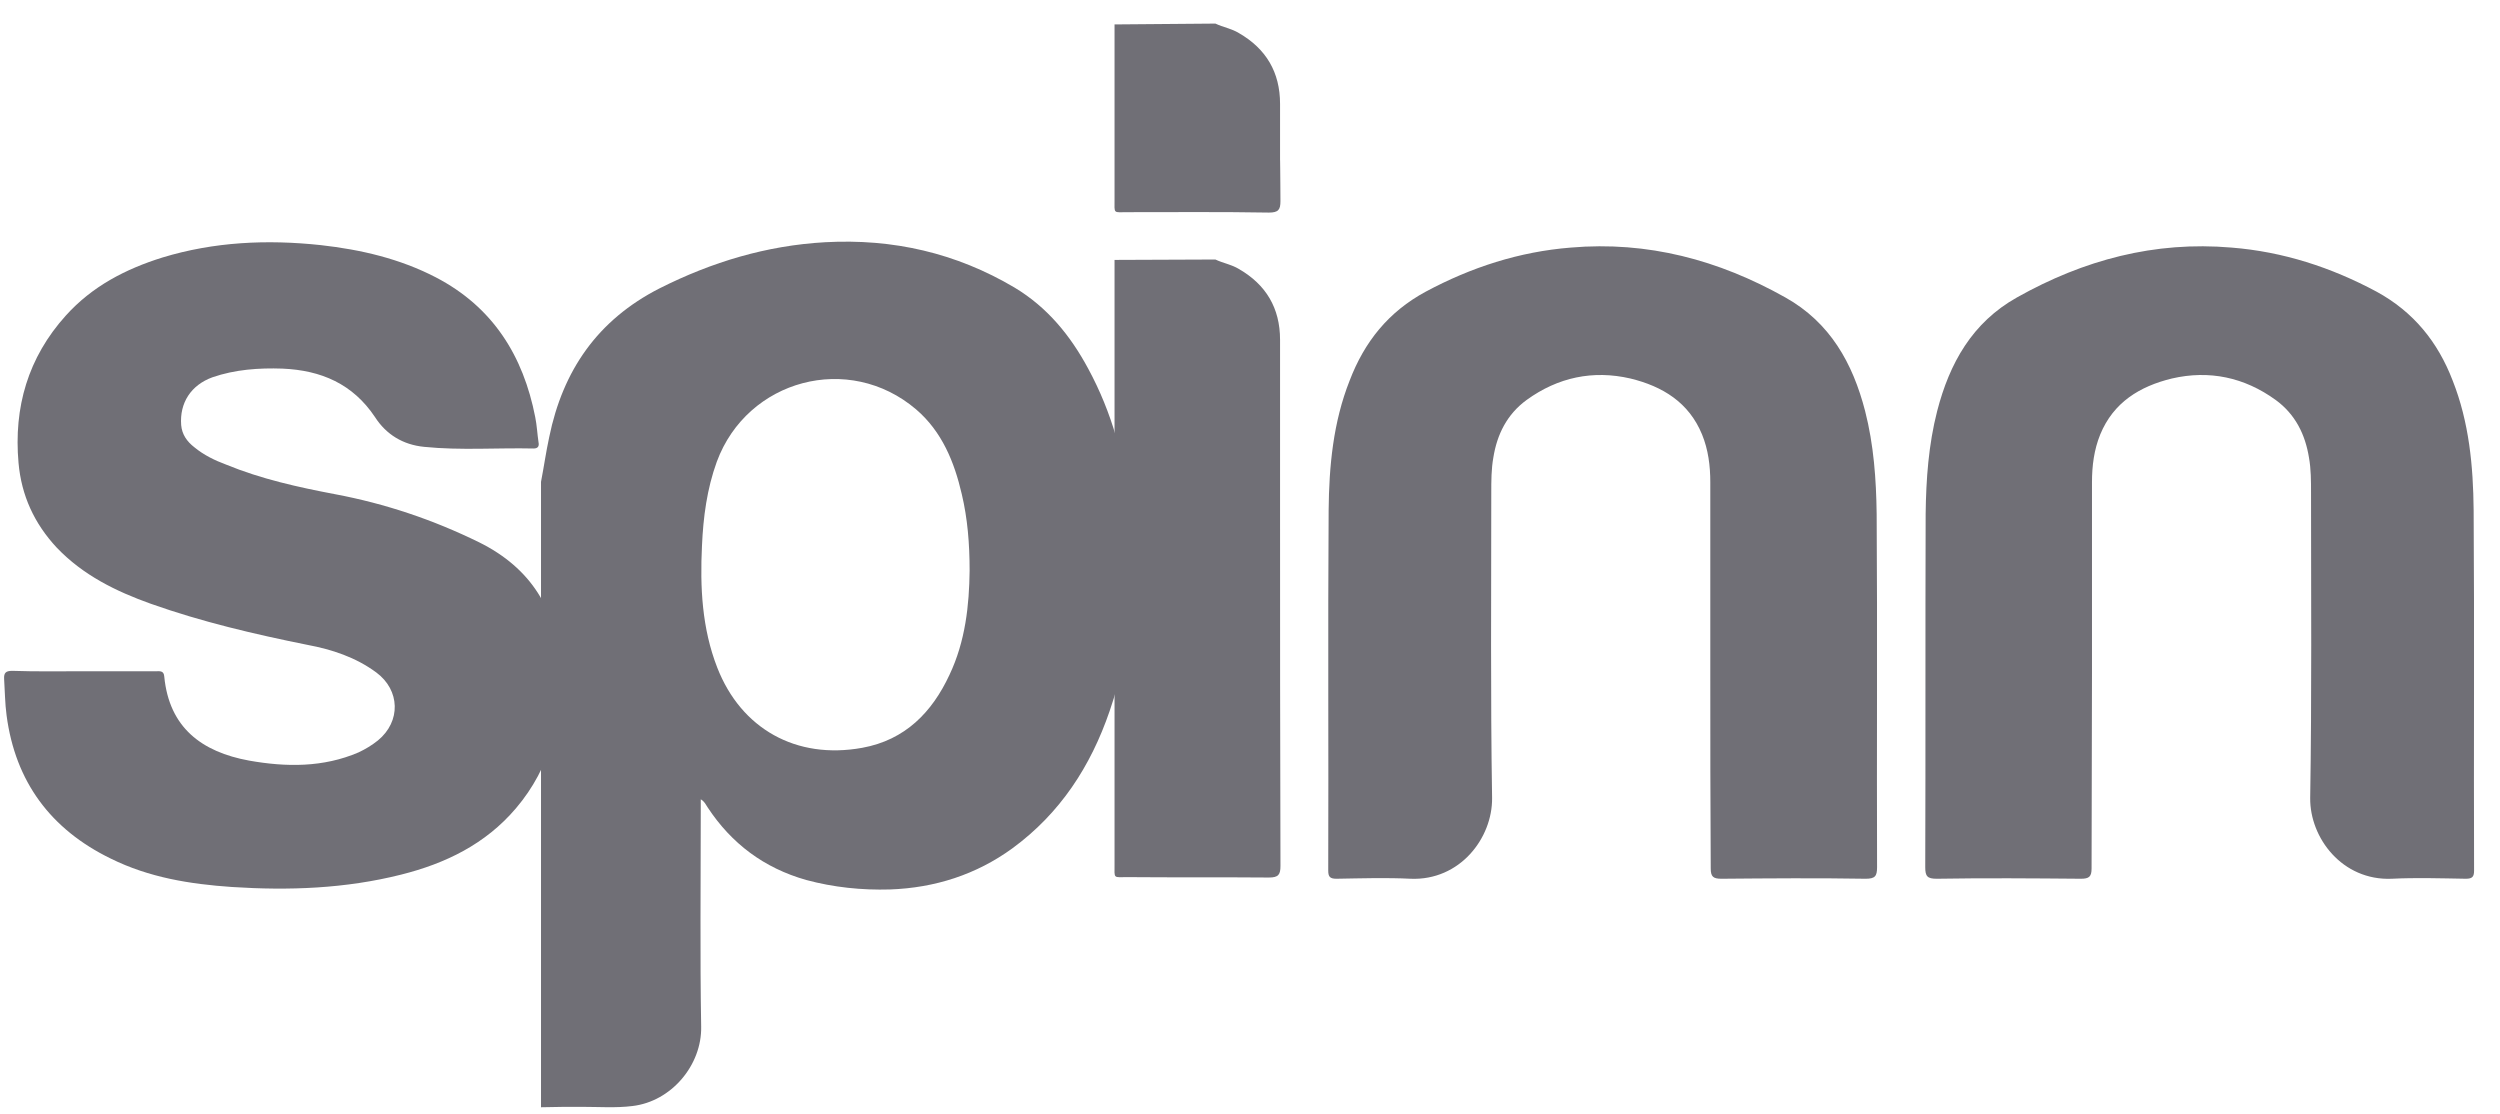
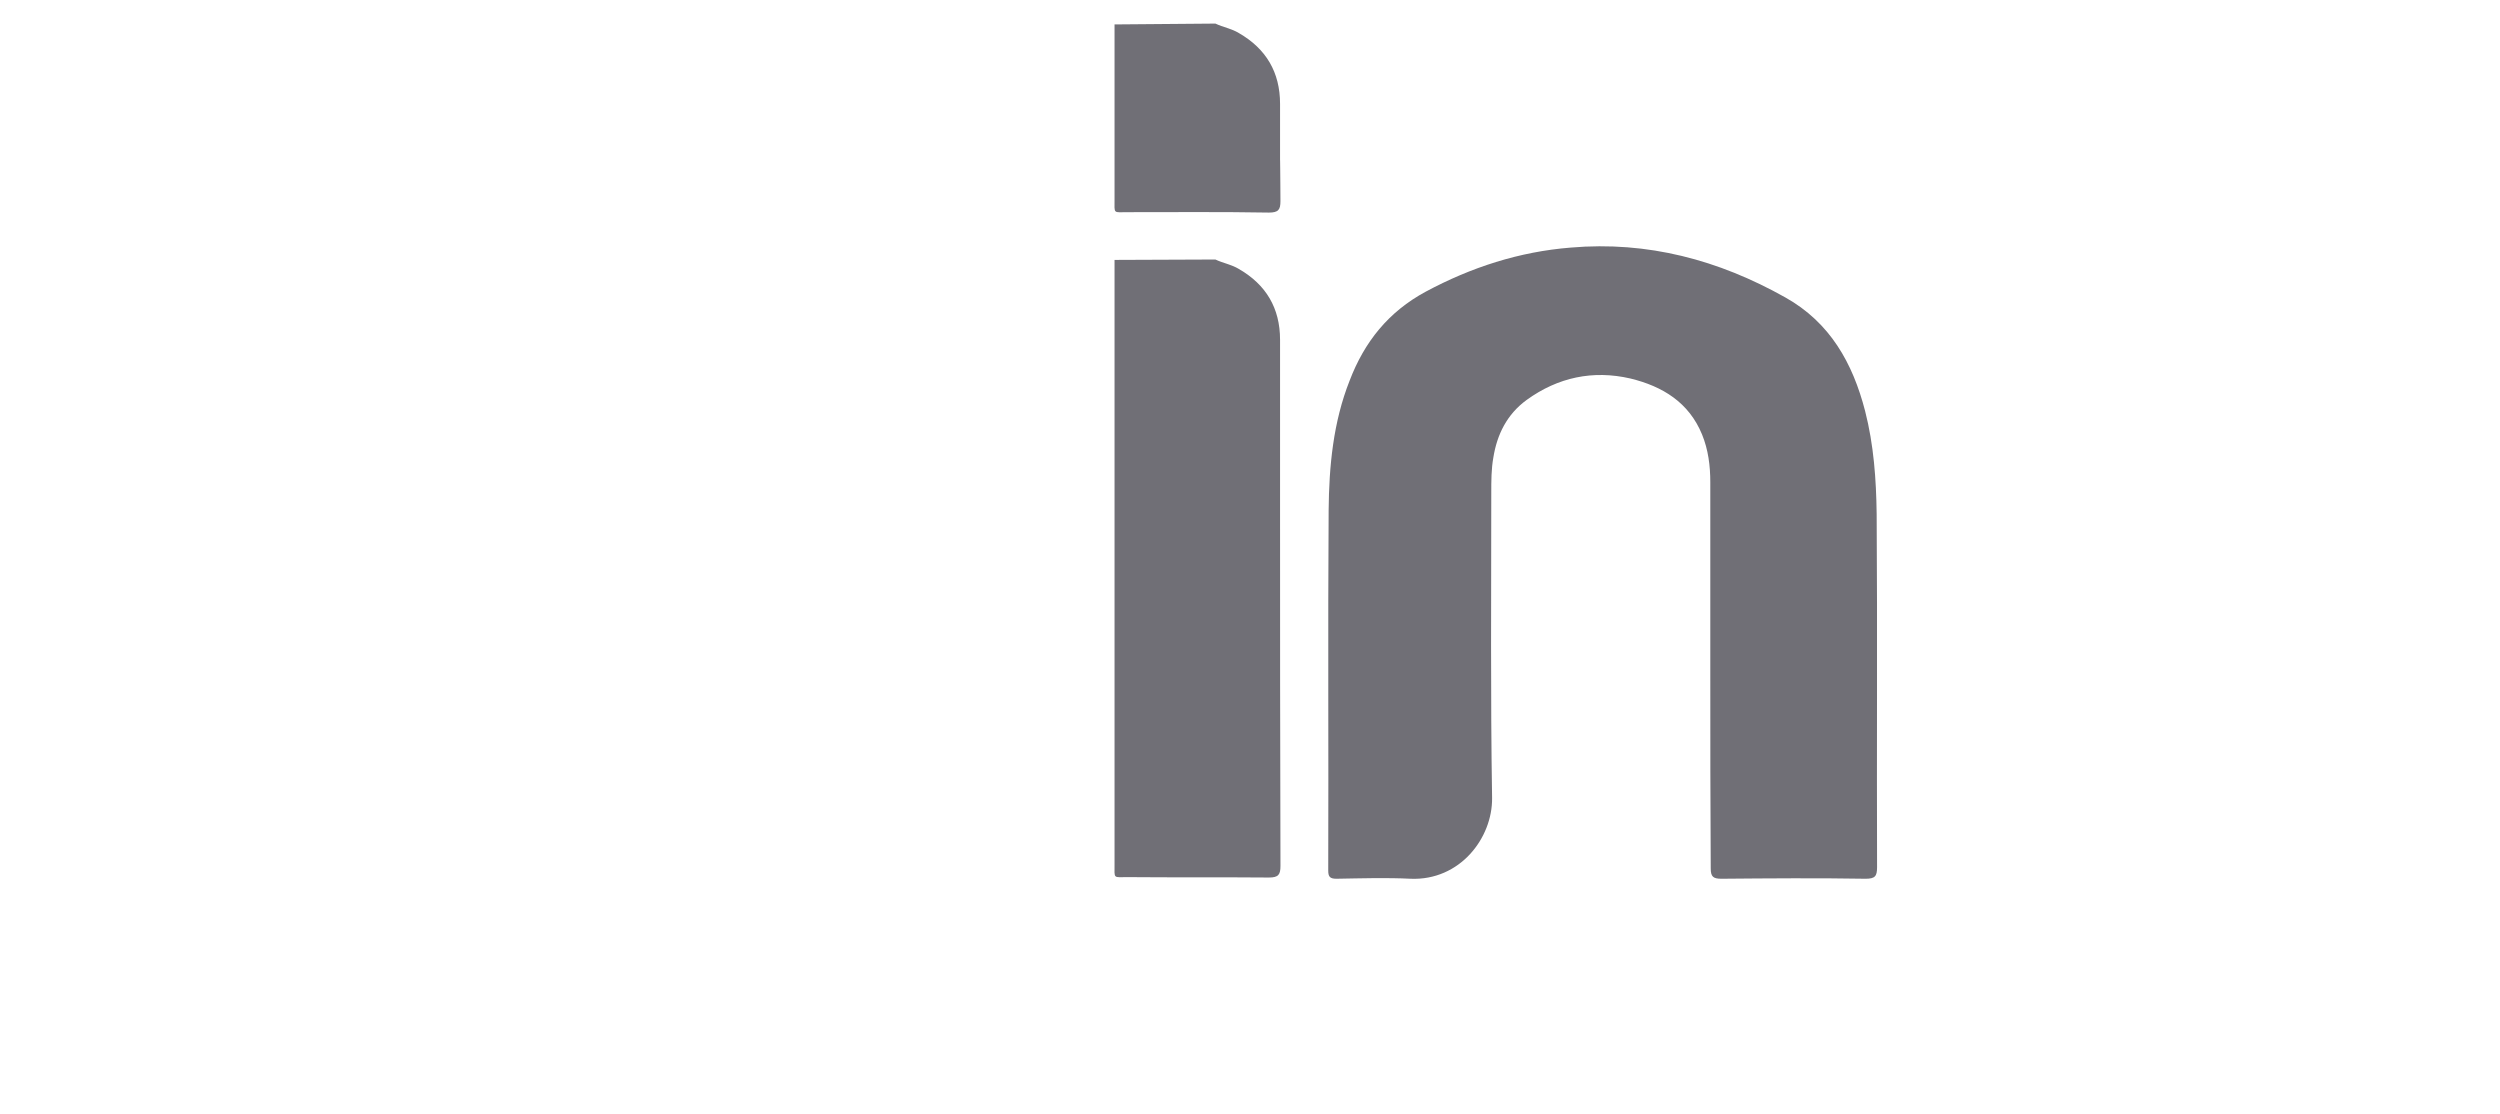
<svg xmlns="http://www.w3.org/2000/svg" width="92" height="41" viewBox="0 0 92 41" fill="none">
  <g clip-path="url(#clip0_3881_186740)">
-     <path d="M3.091 24.702C3.97 24.702 4.864 24.702 5.742 24.702C5.879 24.702 6.03 24.672 6.045 24.899C6.227 26.777 7.424 27.671 9.167 27.99C10.53 28.232 11.894 28.247 13.197 27.687C13.454 27.565 13.682 27.429 13.909 27.247C14.758 26.55 14.727 25.399 13.848 24.747C13.091 24.187 12.212 23.899 11.318 23.732C9.364 23.338 7.424 22.884 5.545 22.217C4.273 21.762 3.061 21.171 2.091 20.156C1.258 19.262 0.788 18.232 0.682 17.035C0.5 14.99 1.03 13.156 2.424 11.611C3.394 10.535 4.621 9.899 5.985 9.474C7.879 8.899 9.818 8.808 11.803 9.02C13.288 9.187 14.712 9.52 16.03 10.202C18.136 11.293 19.258 13.096 19.697 15.353C19.758 15.656 19.773 15.975 19.818 16.277C19.849 16.429 19.788 16.505 19.636 16.505C18.303 16.474 16.954 16.581 15.606 16.444C14.833 16.368 14.212 15.99 13.803 15.353C12.985 14.126 11.818 13.626 10.394 13.565C9.53 13.535 8.652 13.596 7.818 13.884C7.03 14.171 6.606 14.823 6.667 15.641C6.697 15.99 6.879 16.247 7.152 16.459C7.5 16.747 7.909 16.944 8.318 17.096C9.606 17.626 10.97 17.929 12.333 18.187C14.182 18.535 15.939 19.126 17.636 19.959C19.53 20.899 20.5 22.444 20.591 24.52C20.697 26.444 20.273 28.232 18.985 29.747C17.864 31.065 16.394 31.777 14.758 32.187C12.712 32.702 10.636 32.778 8.53 32.641C6.985 32.535 5.485 32.293 4.076 31.596C1.864 30.52 0.561 28.762 0.242 26.323C0.182 25.884 0.182 25.444 0.152 24.99C0.136 24.747 0.227 24.687 0.455 24.687C1.318 24.717 2.197 24.702 3.091 24.702Z" fill="#706F76" />
-     <path d="M35.682 21.005C35.682 20.005 35.606 19.081 35.394 18.187C35.121 17.005 34.667 15.883 33.712 15.065C31.242 12.959 27.5 13.959 26.379 16.99C26.015 17.99 25.879 19.035 25.833 20.081C25.758 21.611 25.833 23.126 26.394 24.565C27.273 26.823 29.303 27.959 31.727 27.52C33.318 27.232 34.303 26.202 34.939 24.838C35.53 23.596 35.667 22.262 35.682 21.005ZM19.909 17.732C20.015 17.187 20.091 16.641 20.212 16.081C20.712 13.641 21.985 11.777 24.273 10.611C26.197 9.641 28.212 9.035 30.364 8.914C32.864 8.777 35.182 9.308 37.333 10.581C38.545 11.308 39.394 12.353 40.045 13.565C40.924 15.187 41.394 16.914 41.576 18.747C41.833 21.277 41.667 23.747 40.833 26.171C40.136 28.202 39.015 29.929 37.258 31.217C35.924 32.187 34.409 32.671 32.758 32.732C31.712 32.762 30.682 32.656 29.667 32.383C28.121 31.944 26.924 31.05 26.045 29.717C25.97 29.611 25.939 29.505 25.788 29.414V29.853C25.788 32.49 25.758 35.141 25.803 37.778C25.833 39.187 24.712 40.535 23.273 40.702C22.667 40.778 22.045 40.732 21.424 40.732C20.924 40.732 20.409 40.732 19.909 40.747C19.909 40.702 19.909 17.732 19.909 17.732Z" fill="#706F76" />
    <path d="M44.727 0.868C45.015 1.005 45.318 1.05 45.591 1.217C46.591 1.793 47.106 2.656 47.106 3.823C47.106 8.823 47.106 1.171 47.106 6.171C47.106 10.899 47.106 2.671 47.121 7.399C47.121 7.717 47.045 7.823 46.697 7.823C44.97 7.793 43.227 7.808 41.5 7.808C40.955 7.808 41.015 7.884 41.015 7.338C41.015 -1.071 41.015 13.338 41.015 4.944C41.015 2.687 41.015 3.171 41.015 0.899L44.727 0.868Z" fill="#706F76" />
-     <path d="M44.727 9.55C45.015 9.687 45.318 9.732 45.591 9.899C46.591 10.475 47.106 11.338 47.106 12.505C47.106 17.505 47.106 13.399 47.106 18.399C47.106 23.126 47.106 27.171 47.121 31.868C47.121 32.187 47.045 32.293 46.697 32.293C44.97 32.278 43.227 32.293 41.5 32.278C40.955 32.278 41.015 32.353 41.015 31.808C41.015 23.399 41.015 24.762 41.015 16.368C41.015 14.096 41.015 11.823 41.015 9.565L44.727 9.55Z" fill="#706F76" />
+     <path d="M44.727 9.55C45.015 9.687 45.318 9.732 45.591 9.899C46.591 10.475 47.106 11.338 47.106 12.505C47.106 17.505 47.106 13.399 47.106 18.399C47.106 23.126 47.106 27.171 47.121 31.868C47.121 32.187 47.045 32.293 46.697 32.293C44.97 32.278 43.227 32.293 41.5 32.278C40.955 32.278 41.015 32.353 41.015 31.808C41.015 14.096 41.015 11.823 41.015 9.565L44.727 9.55Z" fill="#706F76" />
    <path d="M62.939 24.777C62.939 22.429 62.939 20.096 62.939 17.747C62.939 17.141 62.864 16.55 62.636 15.99C62.151 14.808 61.182 14.217 60 13.929C58.621 13.611 57.333 13.884 56.182 14.717C55.455 15.247 55.091 15.99 54.955 16.838C54.879 17.262 54.879 17.702 54.879 18.126C54.879 21.868 54.849 25.611 54.909 29.368C54.924 30.838 53.727 32.414 51.909 32.338C51 32.293 50.091 32.323 49.182 32.338C48.939 32.338 48.879 32.262 48.879 32.035C48.894 27.611 48.864 23.202 48.894 18.777C48.909 17.156 49.061 15.535 49.667 14.005C50.212 12.581 51.091 11.475 52.47 10.732C54.136 9.838 55.909 9.262 57.803 9.111C60.636 8.868 63.242 9.565 65.697 10.944C67.349 11.868 68.182 13.368 68.636 15.126C68.954 16.368 69.045 17.641 69.061 18.914C69.091 23.247 69.061 27.581 69.076 31.914C69.076 32.247 69 32.338 68.651 32.338C66.879 32.308 65.106 32.323 63.349 32.338C63.045 32.338 62.955 32.262 62.955 31.959C62.939 29.565 62.939 27.171 62.939 24.777Z" fill="#706F76" />
-     <path d="M76.985 24.777C76.985 22.429 76.985 20.096 76.985 17.747C76.985 17.141 77.061 16.55 77.288 15.99C77.773 14.808 78.742 14.217 79.924 13.929C81.303 13.611 82.591 13.884 83.743 14.717C84.47 15.247 84.833 15.99 84.97 16.838C85.046 17.262 85.046 17.702 85.046 18.126C85.046 21.868 85.076 25.611 85.015 29.368C85 30.838 86.197 32.414 88.015 32.338C88.924 32.293 89.833 32.323 90.742 32.338C90.985 32.338 91.046 32.262 91.046 32.035C91.03 27.611 91.061 23.202 91.03 18.777C91.015 17.156 90.864 15.535 90.258 14.005C89.712 12.581 88.818 11.475 87.455 10.732C85.788 9.838 84.015 9.262 82.121 9.111C79.288 8.868 76.682 9.565 74.227 10.944C72.576 11.868 71.742 13.368 71.288 15.126C70.97 16.368 70.879 17.641 70.864 18.914C70.849 23.247 70.864 27.581 70.849 31.914C70.849 32.247 70.924 32.338 71.273 32.338C73.046 32.308 74.818 32.323 76.576 32.338C76.879 32.338 76.97 32.262 76.97 31.959C76.97 29.565 76.985 27.171 76.985 24.777Z" fill="#706F76" />
  </g>
  <defs>
    <clipPath id="clip0_3881_186740">
      <rect width="91.061" height="40" fill="white" transform="translate(0 0.853)" />
    </clipPath>
  </defs>
</svg>